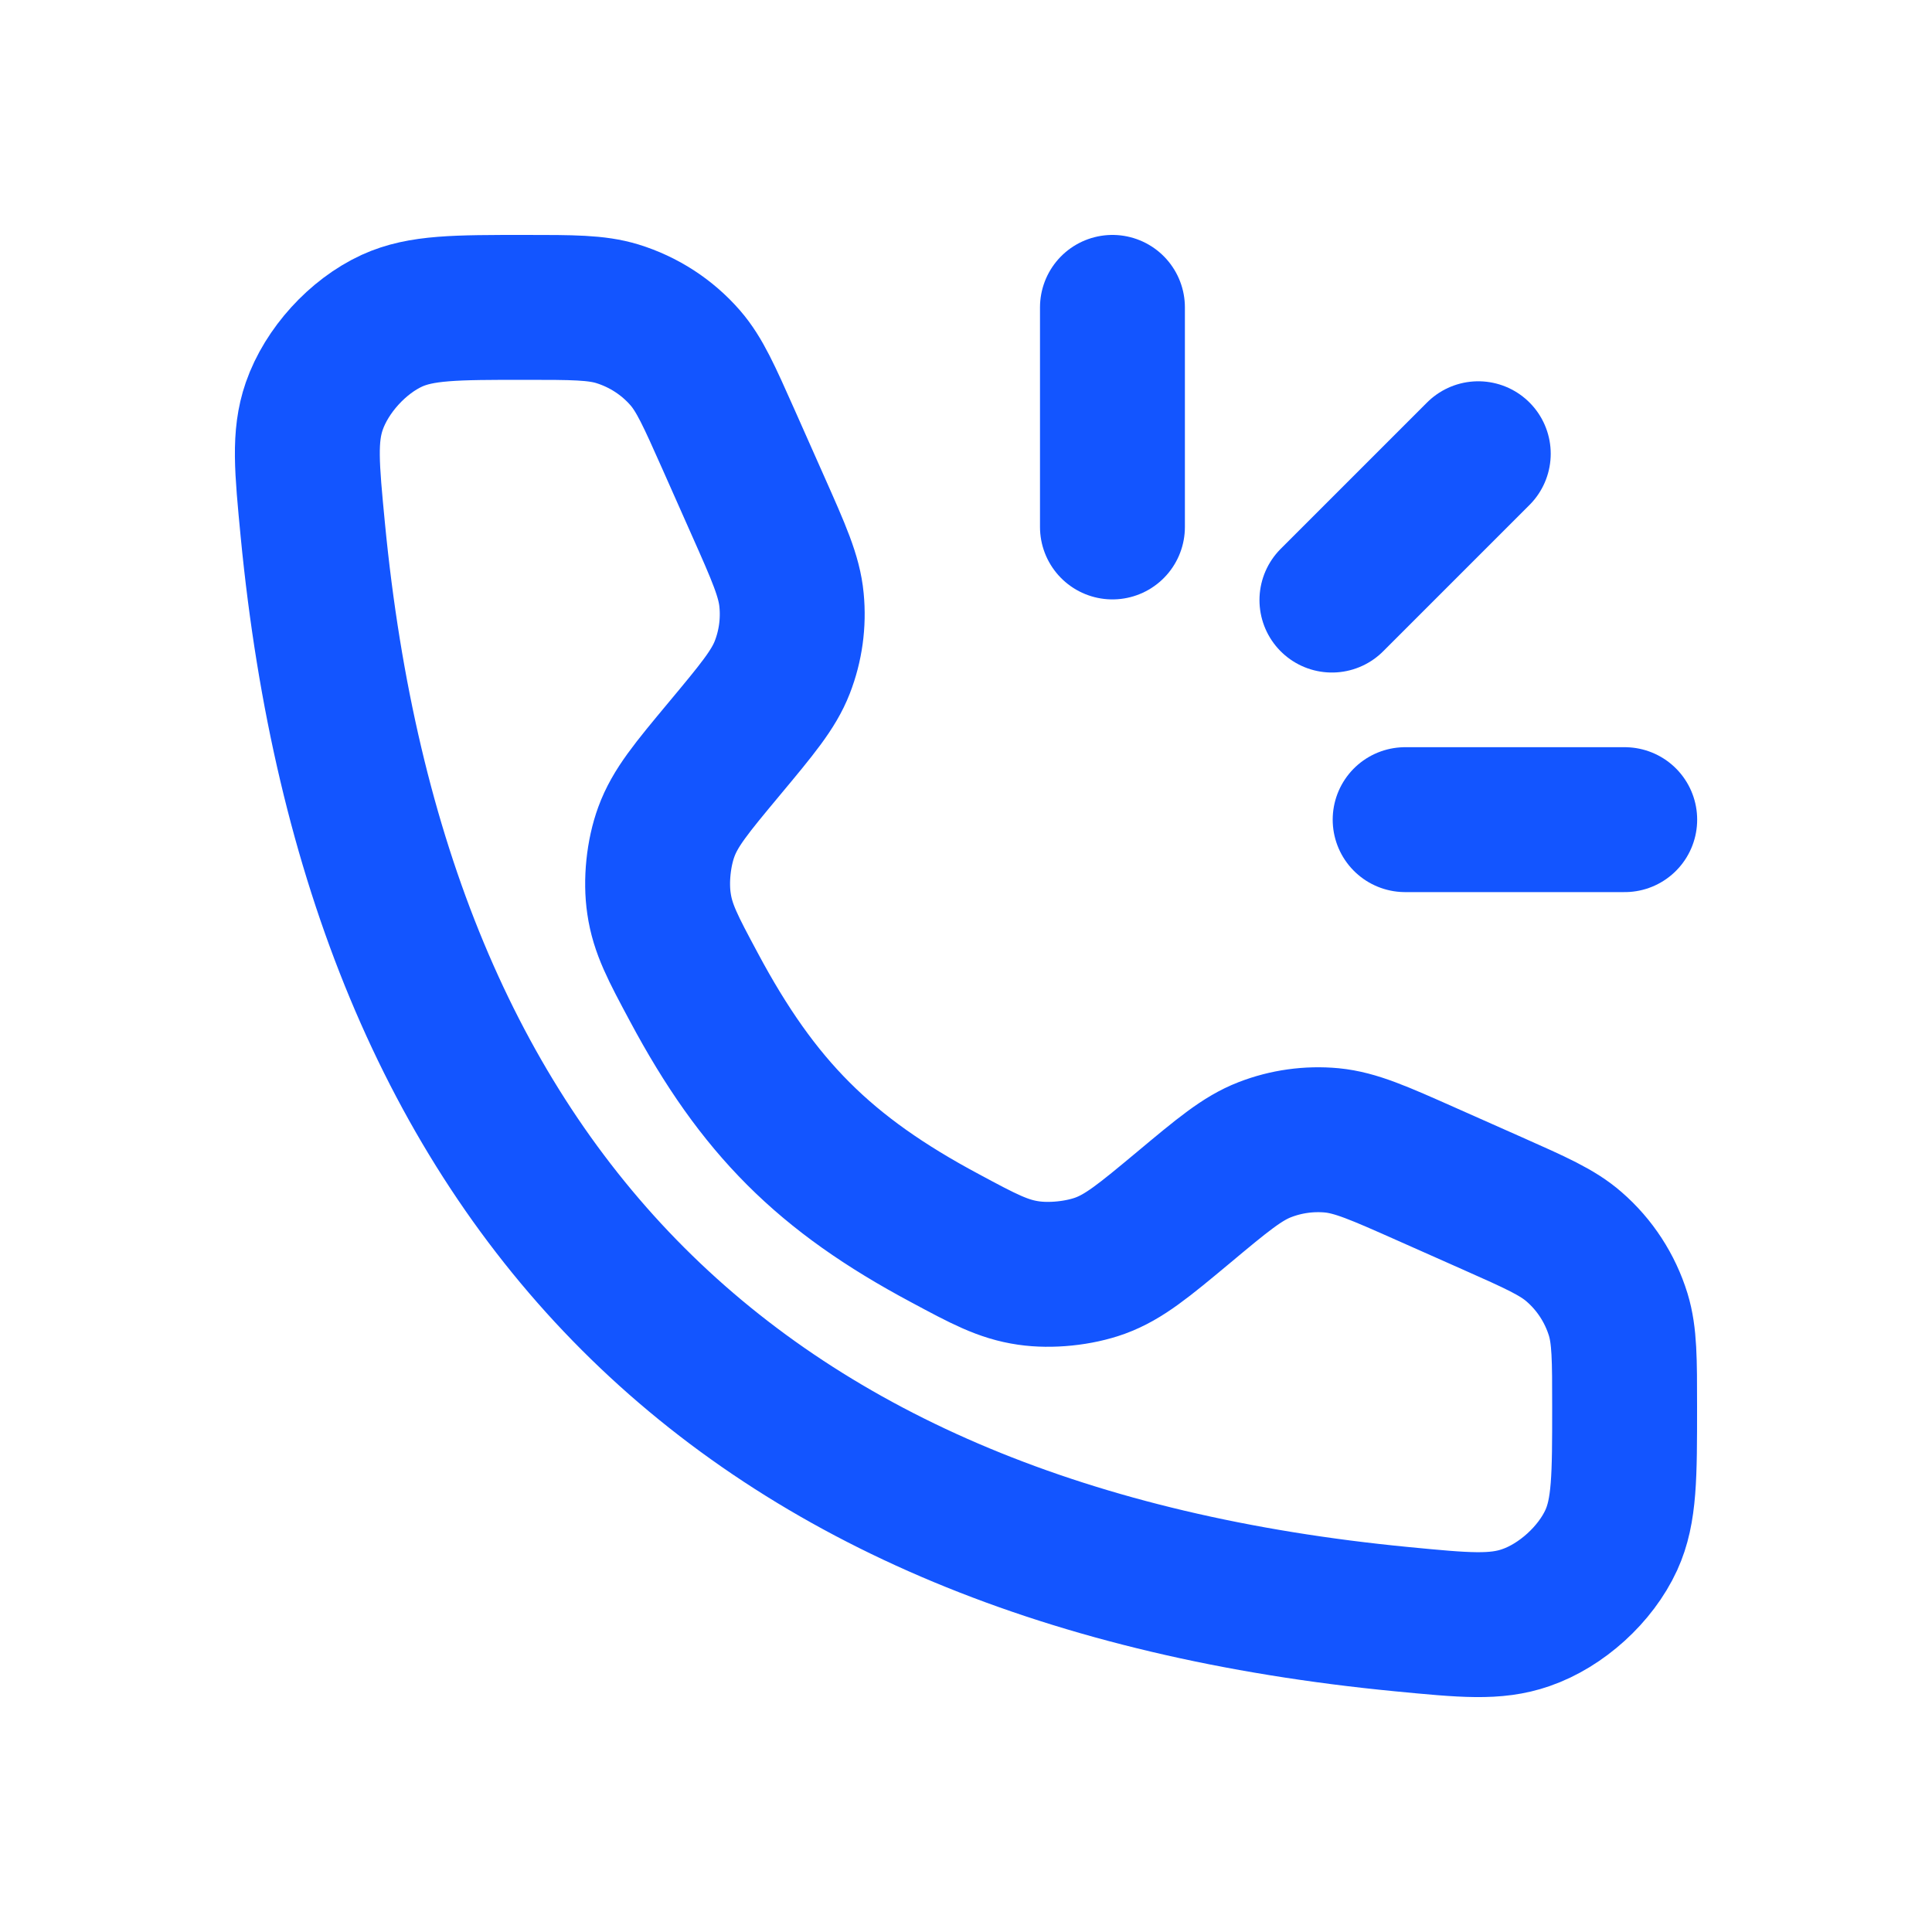
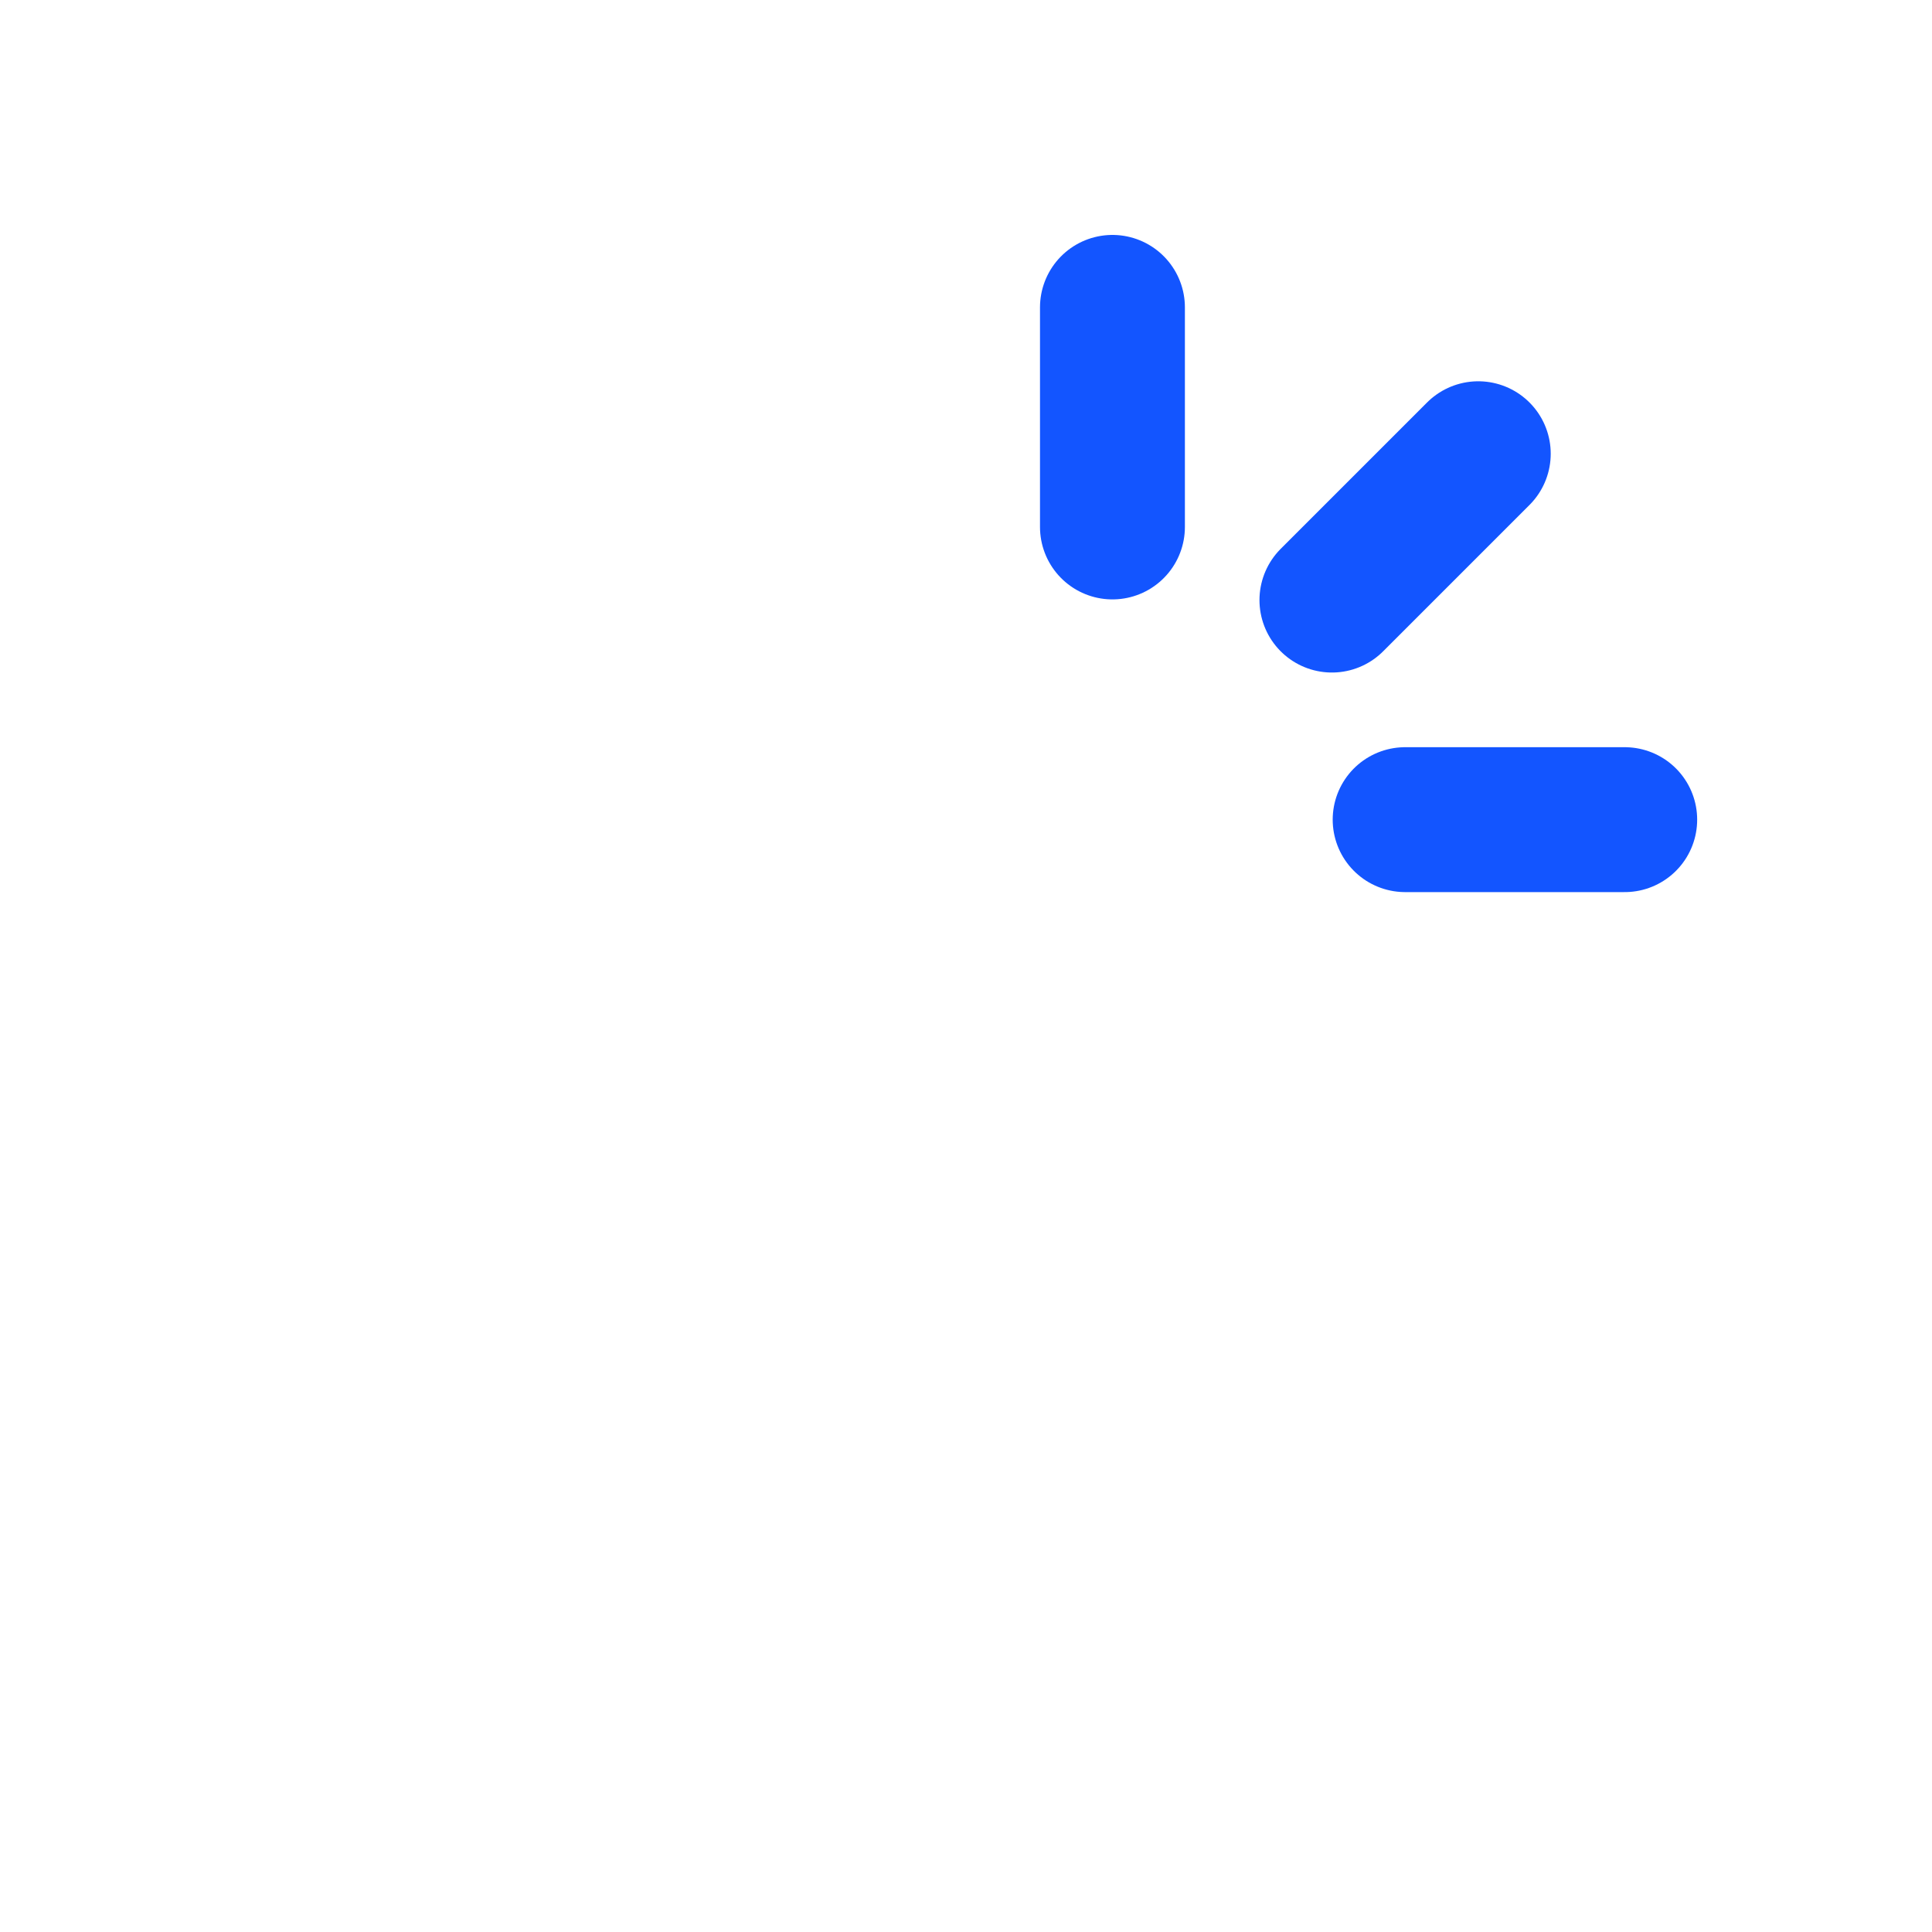
<svg xmlns="http://www.w3.org/2000/svg" width="20" height="20" viewBox="0 0 20 20" fill="none">
  <path d="M11.516 3.182V5.455M15.303 4.697L13.788 6.212M16.819 8.485H14.546" stroke="#1355FF" stroke-width="1.5" stroke-linecap="round" stroke-linejoin="round" />
-   <path d="M7.847 5.237L7.542 4.55C7.342 4.101 7.243 3.877 7.094 3.705C6.907 3.49 6.663 3.332 6.39 3.248C6.173 3.182 5.927 3.182 5.436 3.182C4.718 3.182 4.359 3.182 4.057 3.32C3.702 3.483 3.381 3.836 3.253 4.205C3.145 4.518 3.176 4.84 3.238 5.485C3.9 12.341 7.659 16.1 14.515 16.762C15.159 16.824 15.481 16.855 15.795 16.746C16.164 16.619 16.517 16.298 16.68 15.943C16.818 15.641 16.818 15.282 16.818 14.563C16.818 14.072 16.818 13.827 16.752 13.609C16.668 13.337 16.51 13.093 16.294 12.906C16.123 12.757 15.898 12.657 15.45 12.458L14.763 12.153C14.277 11.937 14.034 11.829 13.787 11.805C13.551 11.783 13.313 11.816 13.092 11.902C12.86 11.992 12.656 12.162 12.248 12.503C11.841 12.842 11.637 13.011 11.389 13.102C11.169 13.182 10.877 13.212 10.646 13.178C10.384 13.14 10.183 13.033 9.783 12.818C8.536 12.152 7.848 11.464 7.182 10.217C6.967 9.816 6.86 9.616 6.822 9.354C6.787 9.122 6.817 8.831 6.898 8.611C6.989 8.362 7.158 8.159 7.497 7.752C7.837 7.344 8.008 7.139 8.098 6.908C8.184 6.687 8.217 6.449 8.194 6.212C8.171 5.966 8.063 5.723 7.847 5.237Z" stroke="#1355FF" stroke-width="1.5" stroke-linecap="round" />
</svg>